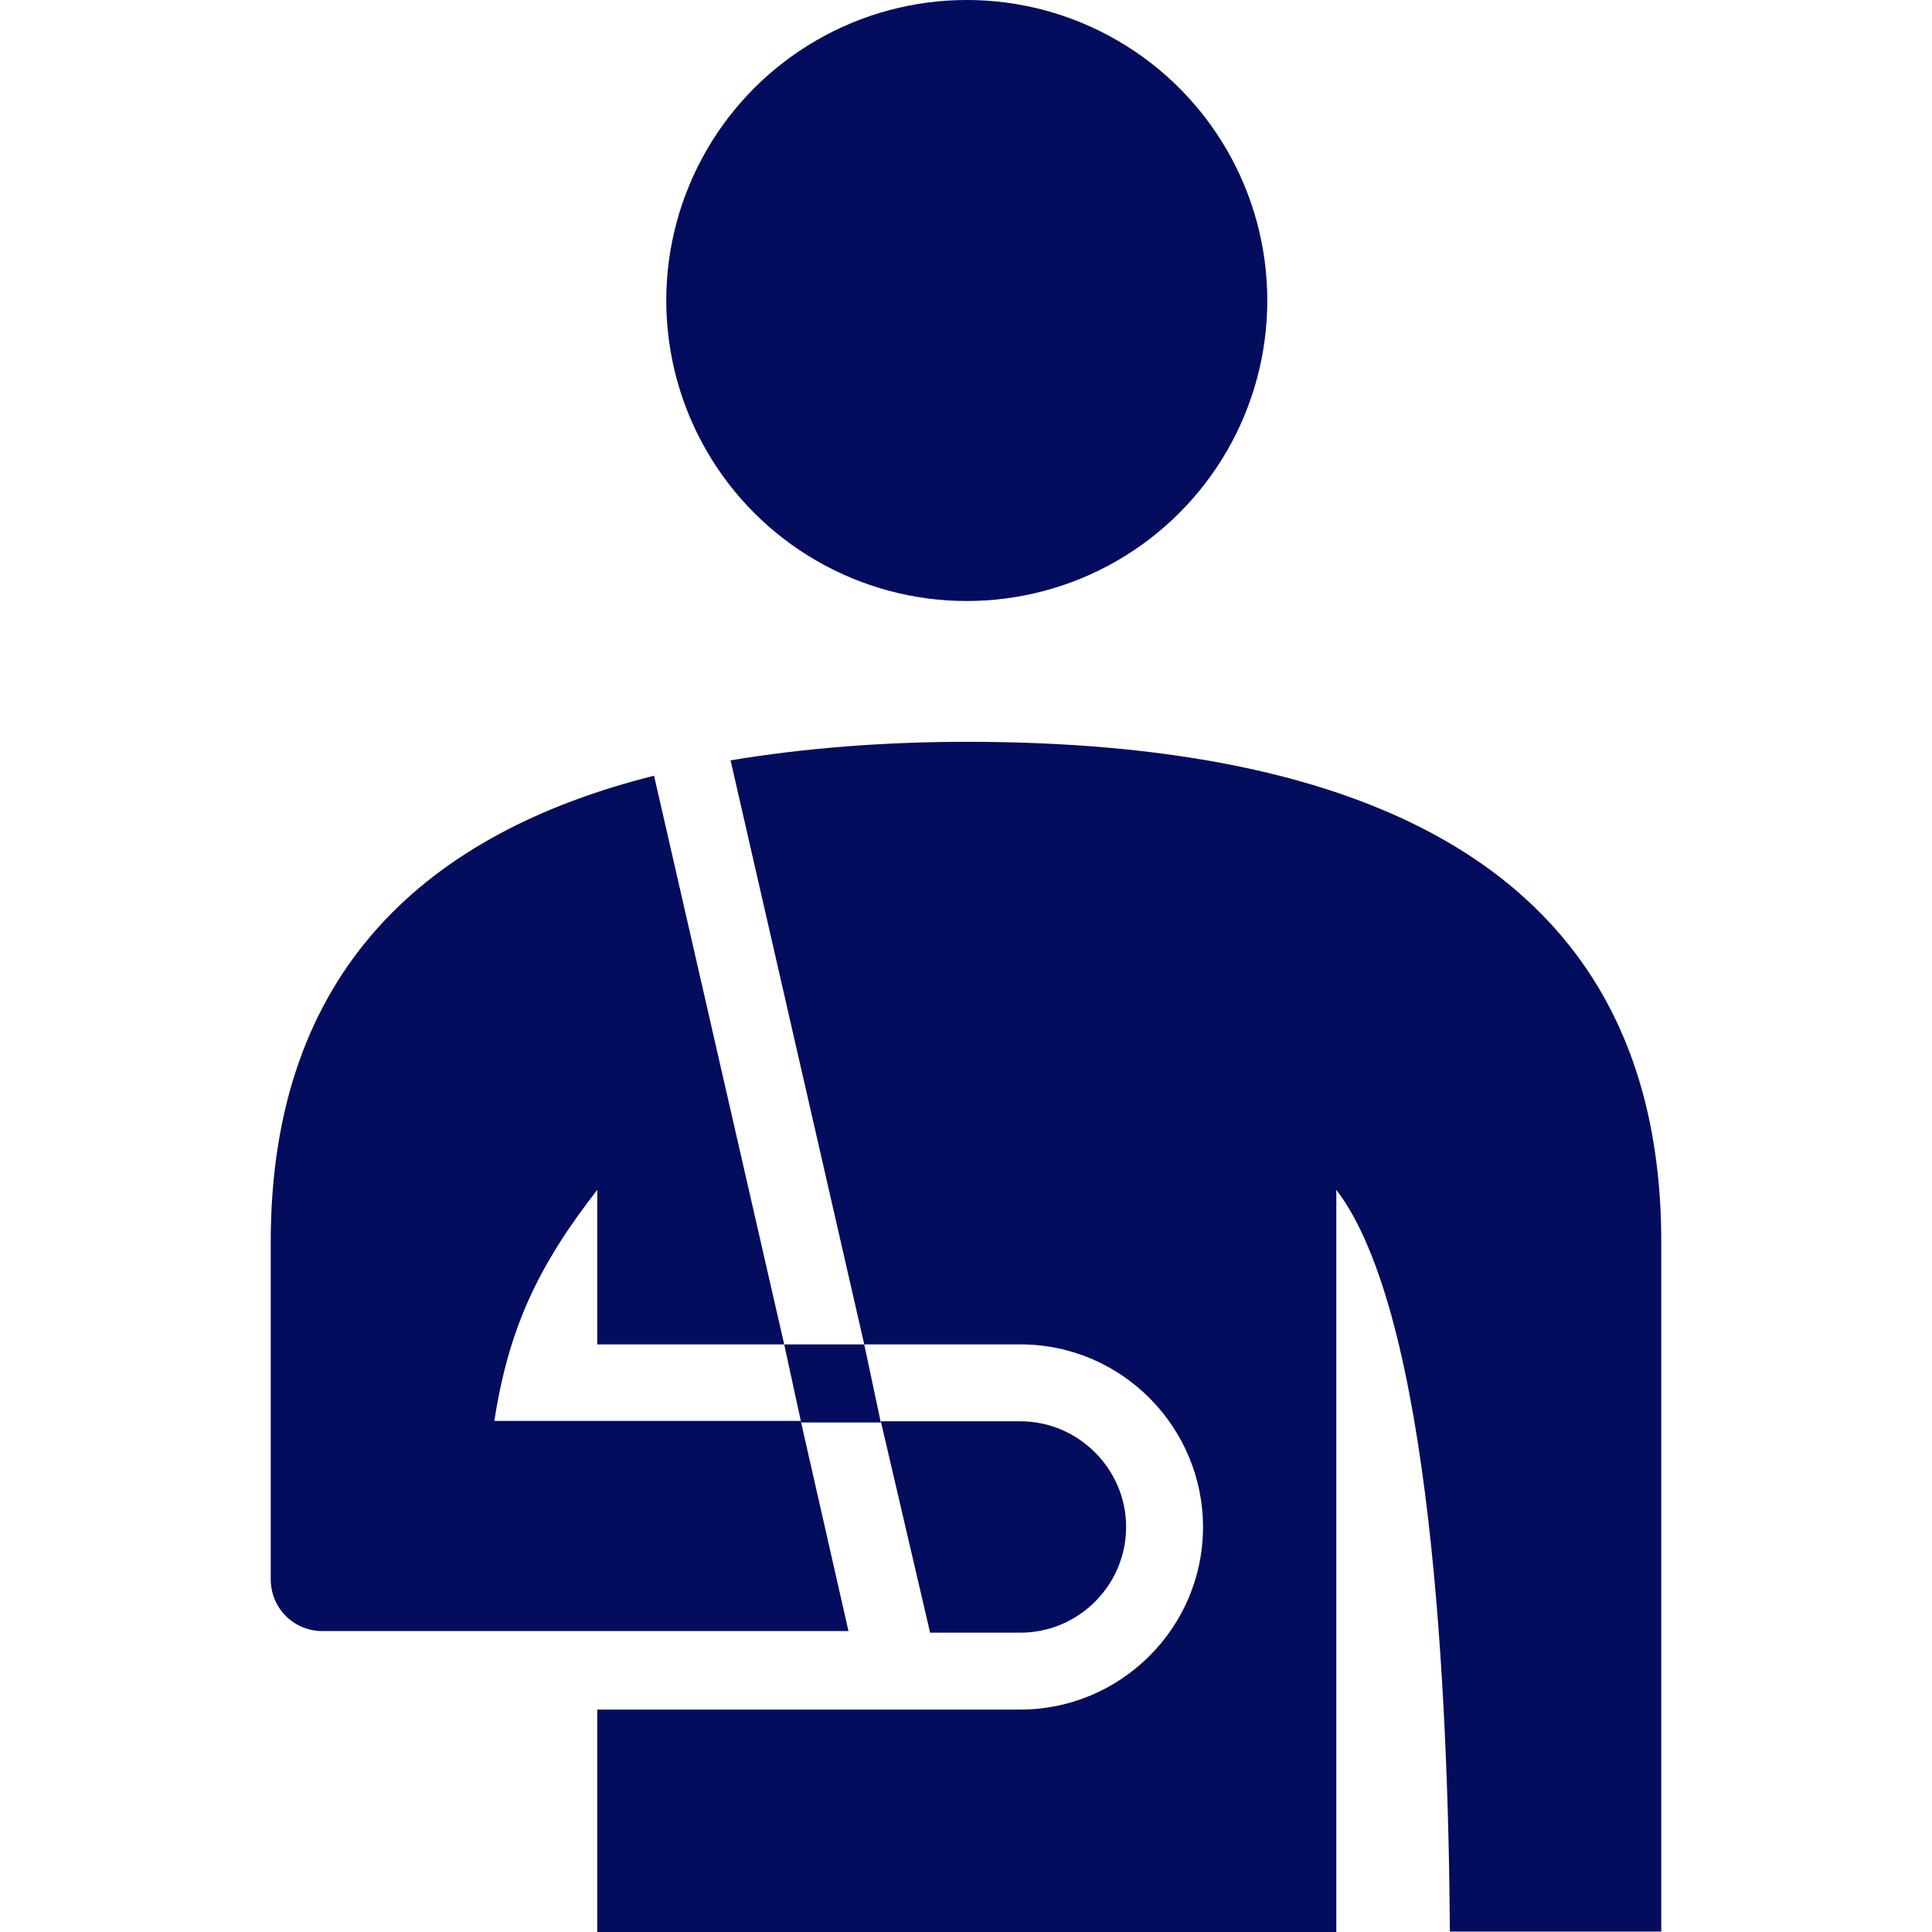
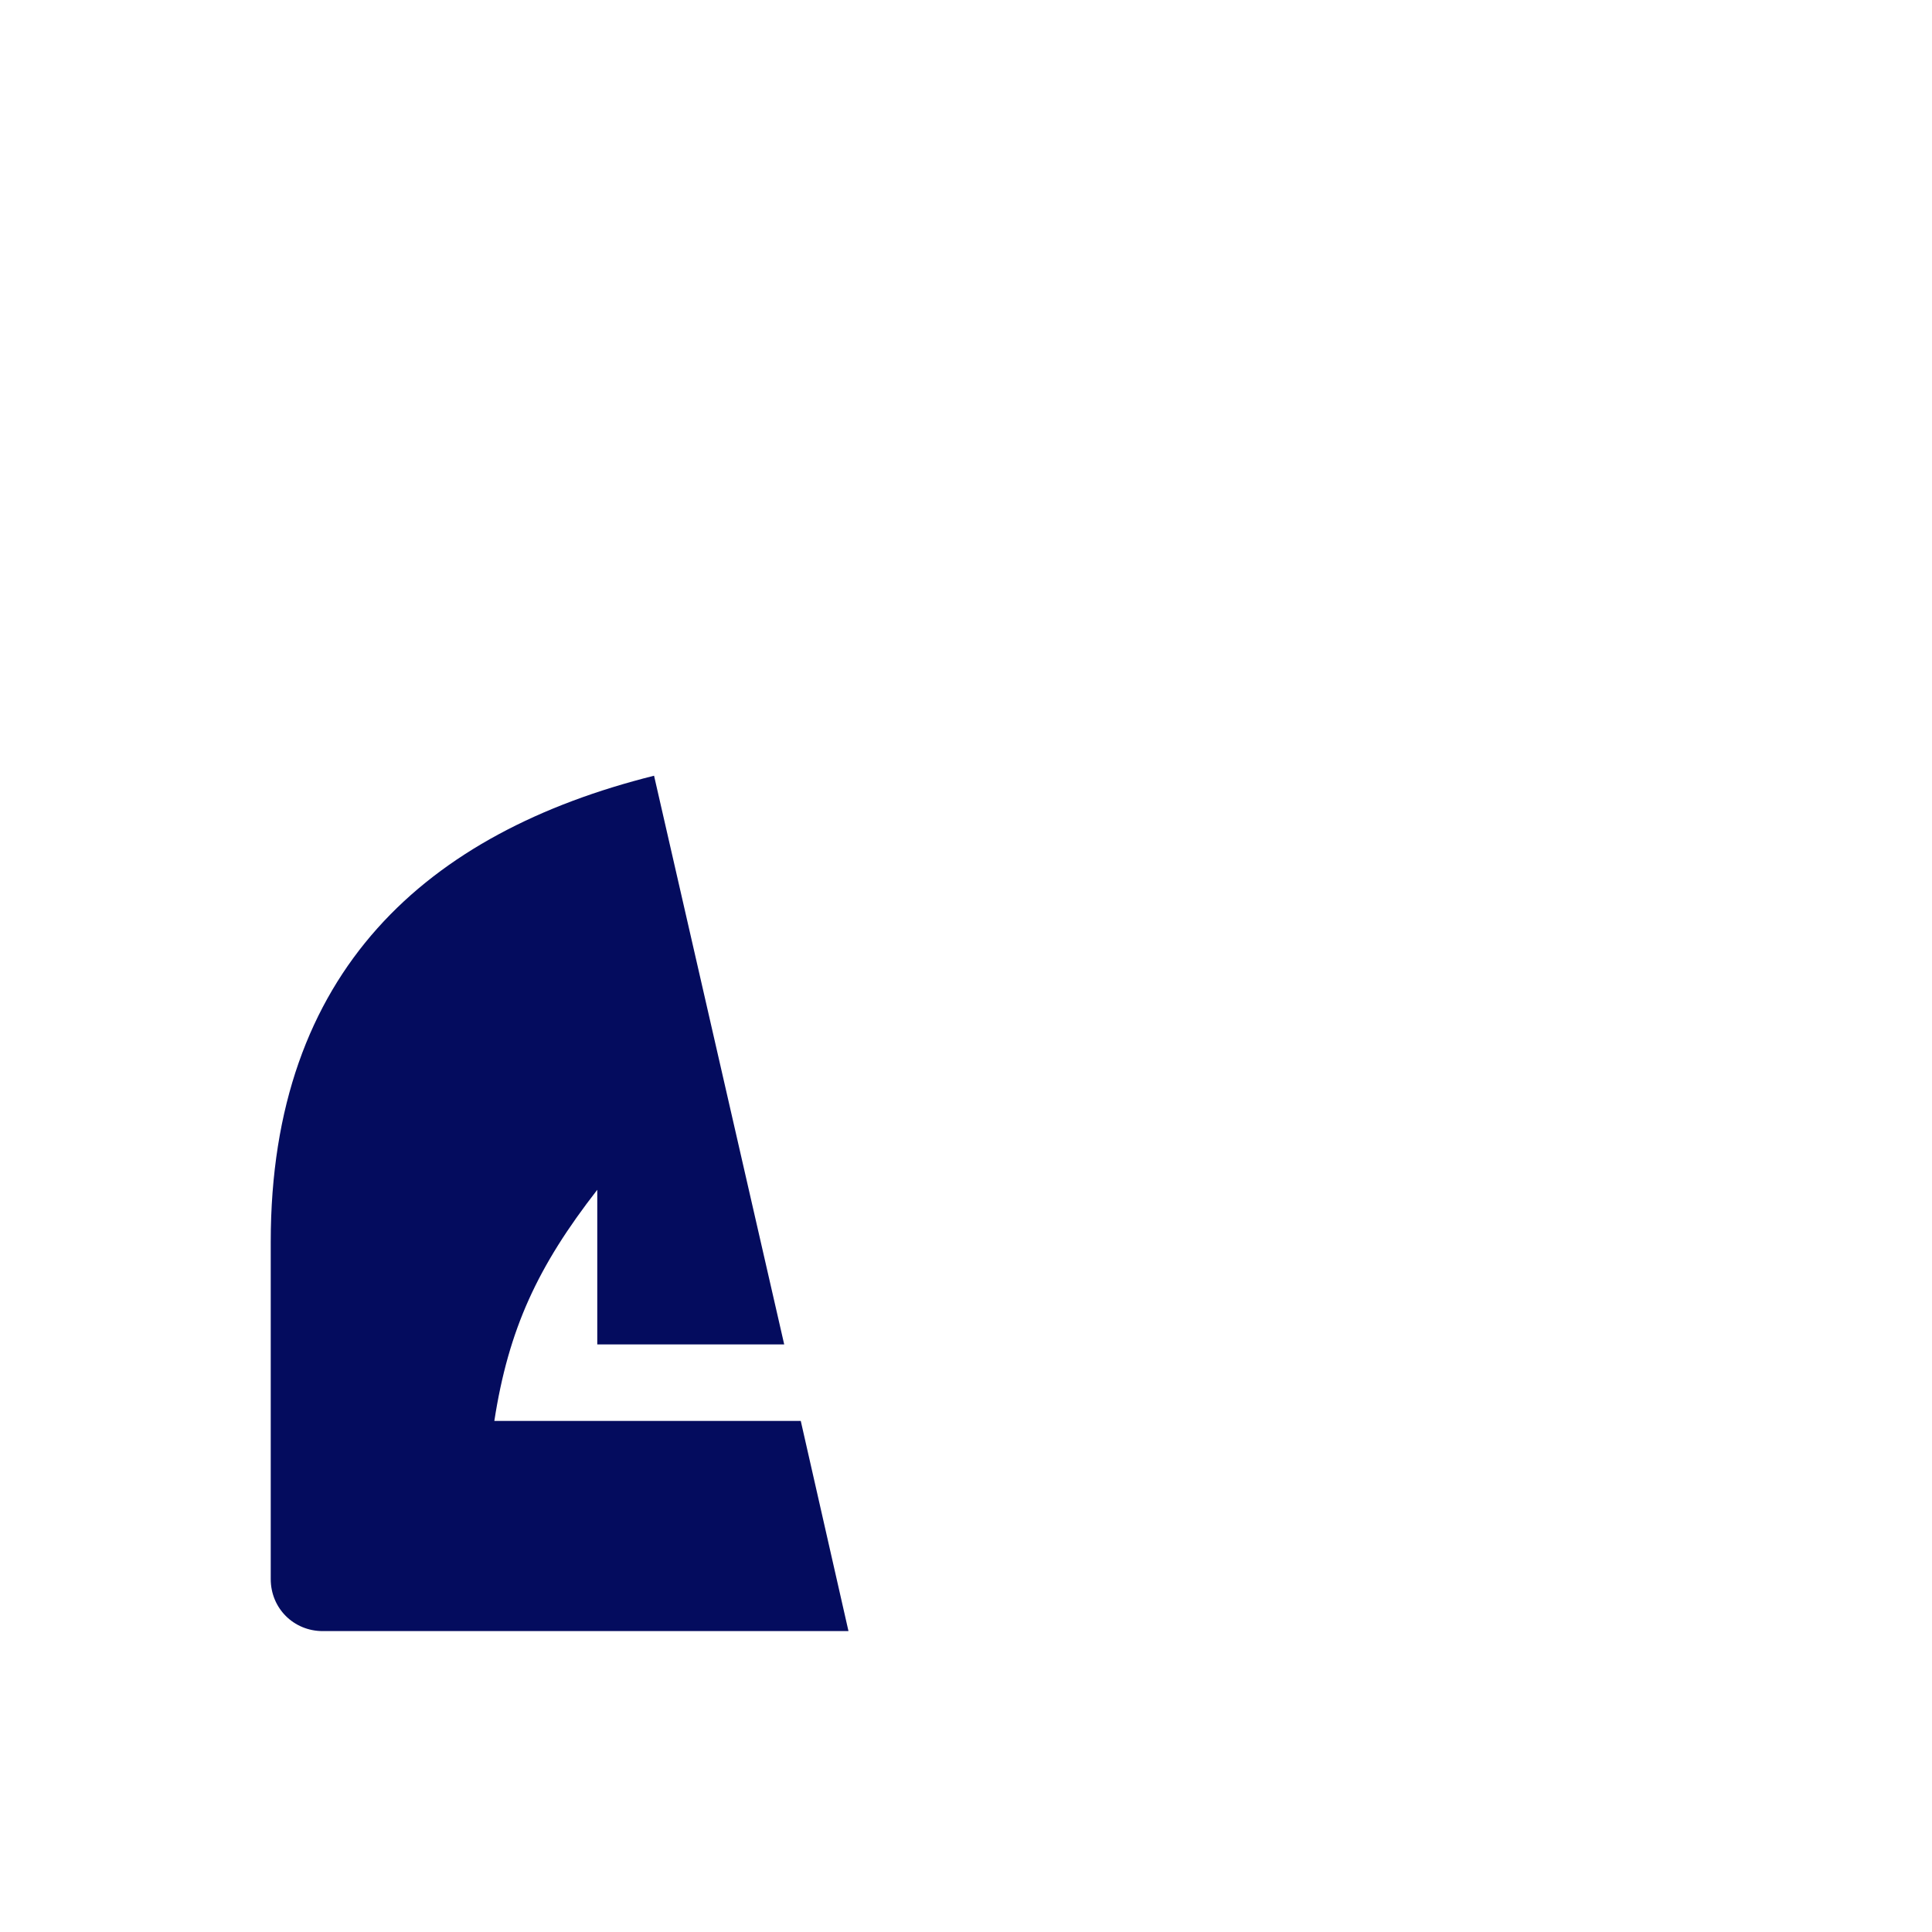
<svg xmlns="http://www.w3.org/2000/svg" id="Capa_1" x="0px" y="0px" viewBox="0 0 489.9 489.9" style="enable-background:new 0 0 489.9 489.9;" xml:space="preserve" width="120px" height="120px" class="">
  <g>
    <g>
      <g>
        <g>
-           <circle cx="245.15" cy="76.2" r="76.2" data-original="#000000" class="active-path" data-old_color="#FF9800" fill="#040C5E" />
          <path d="M151.45,301.7v39.2h47.4l-33-144.2c-57.5,14.4-97.2,49.4-97.2,118.2v85.5c0,7.4,5.8,13.2,13.2,13.2h133.3l-12.1-53.3     h-77.7C128.95,337,136.35,321.1,151.45,301.7z" data-original="#000000" class="active-path" data-old_color="#FF9800" fill="#040C5E" />
-           <path d="M235.85,414h22.9c14.8,0,26.8-12.1,26.8-26.8s-12.1-26.8-26.8-26.8h-35.4L235.85,414z" data-original="#000000" class="active-path" data-old_color="#FF9800" fill="#040C5E" />
-           <polygon points="203.15,360.7 223.35,360.7 219.15,340.9 198.85,340.9    " data-original="#000000" class="active-path" data-old_color="#FF9800" fill="#040C5E" />
-           <path d="M245.15,188.1c-21,0-41.2,1.6-59.9,4.7l33.9,148.1h39.6c25.7,0,46.3,21,46.3,46.3c0,25.7-21,46.3-46.3,46.3h-107.3v56.4     h187.4V301.7c24.1,31.5,28.4,128.3,28.8,188.1h53.6V314.9C421.25,217.7,342.35,188.1,245.15,188.1z" data-original="#000000" class="active-path" data-old_color="#FF9800" fill="#040C5E" />
        </g>
      </g>
    </g>
  </g>
</svg>